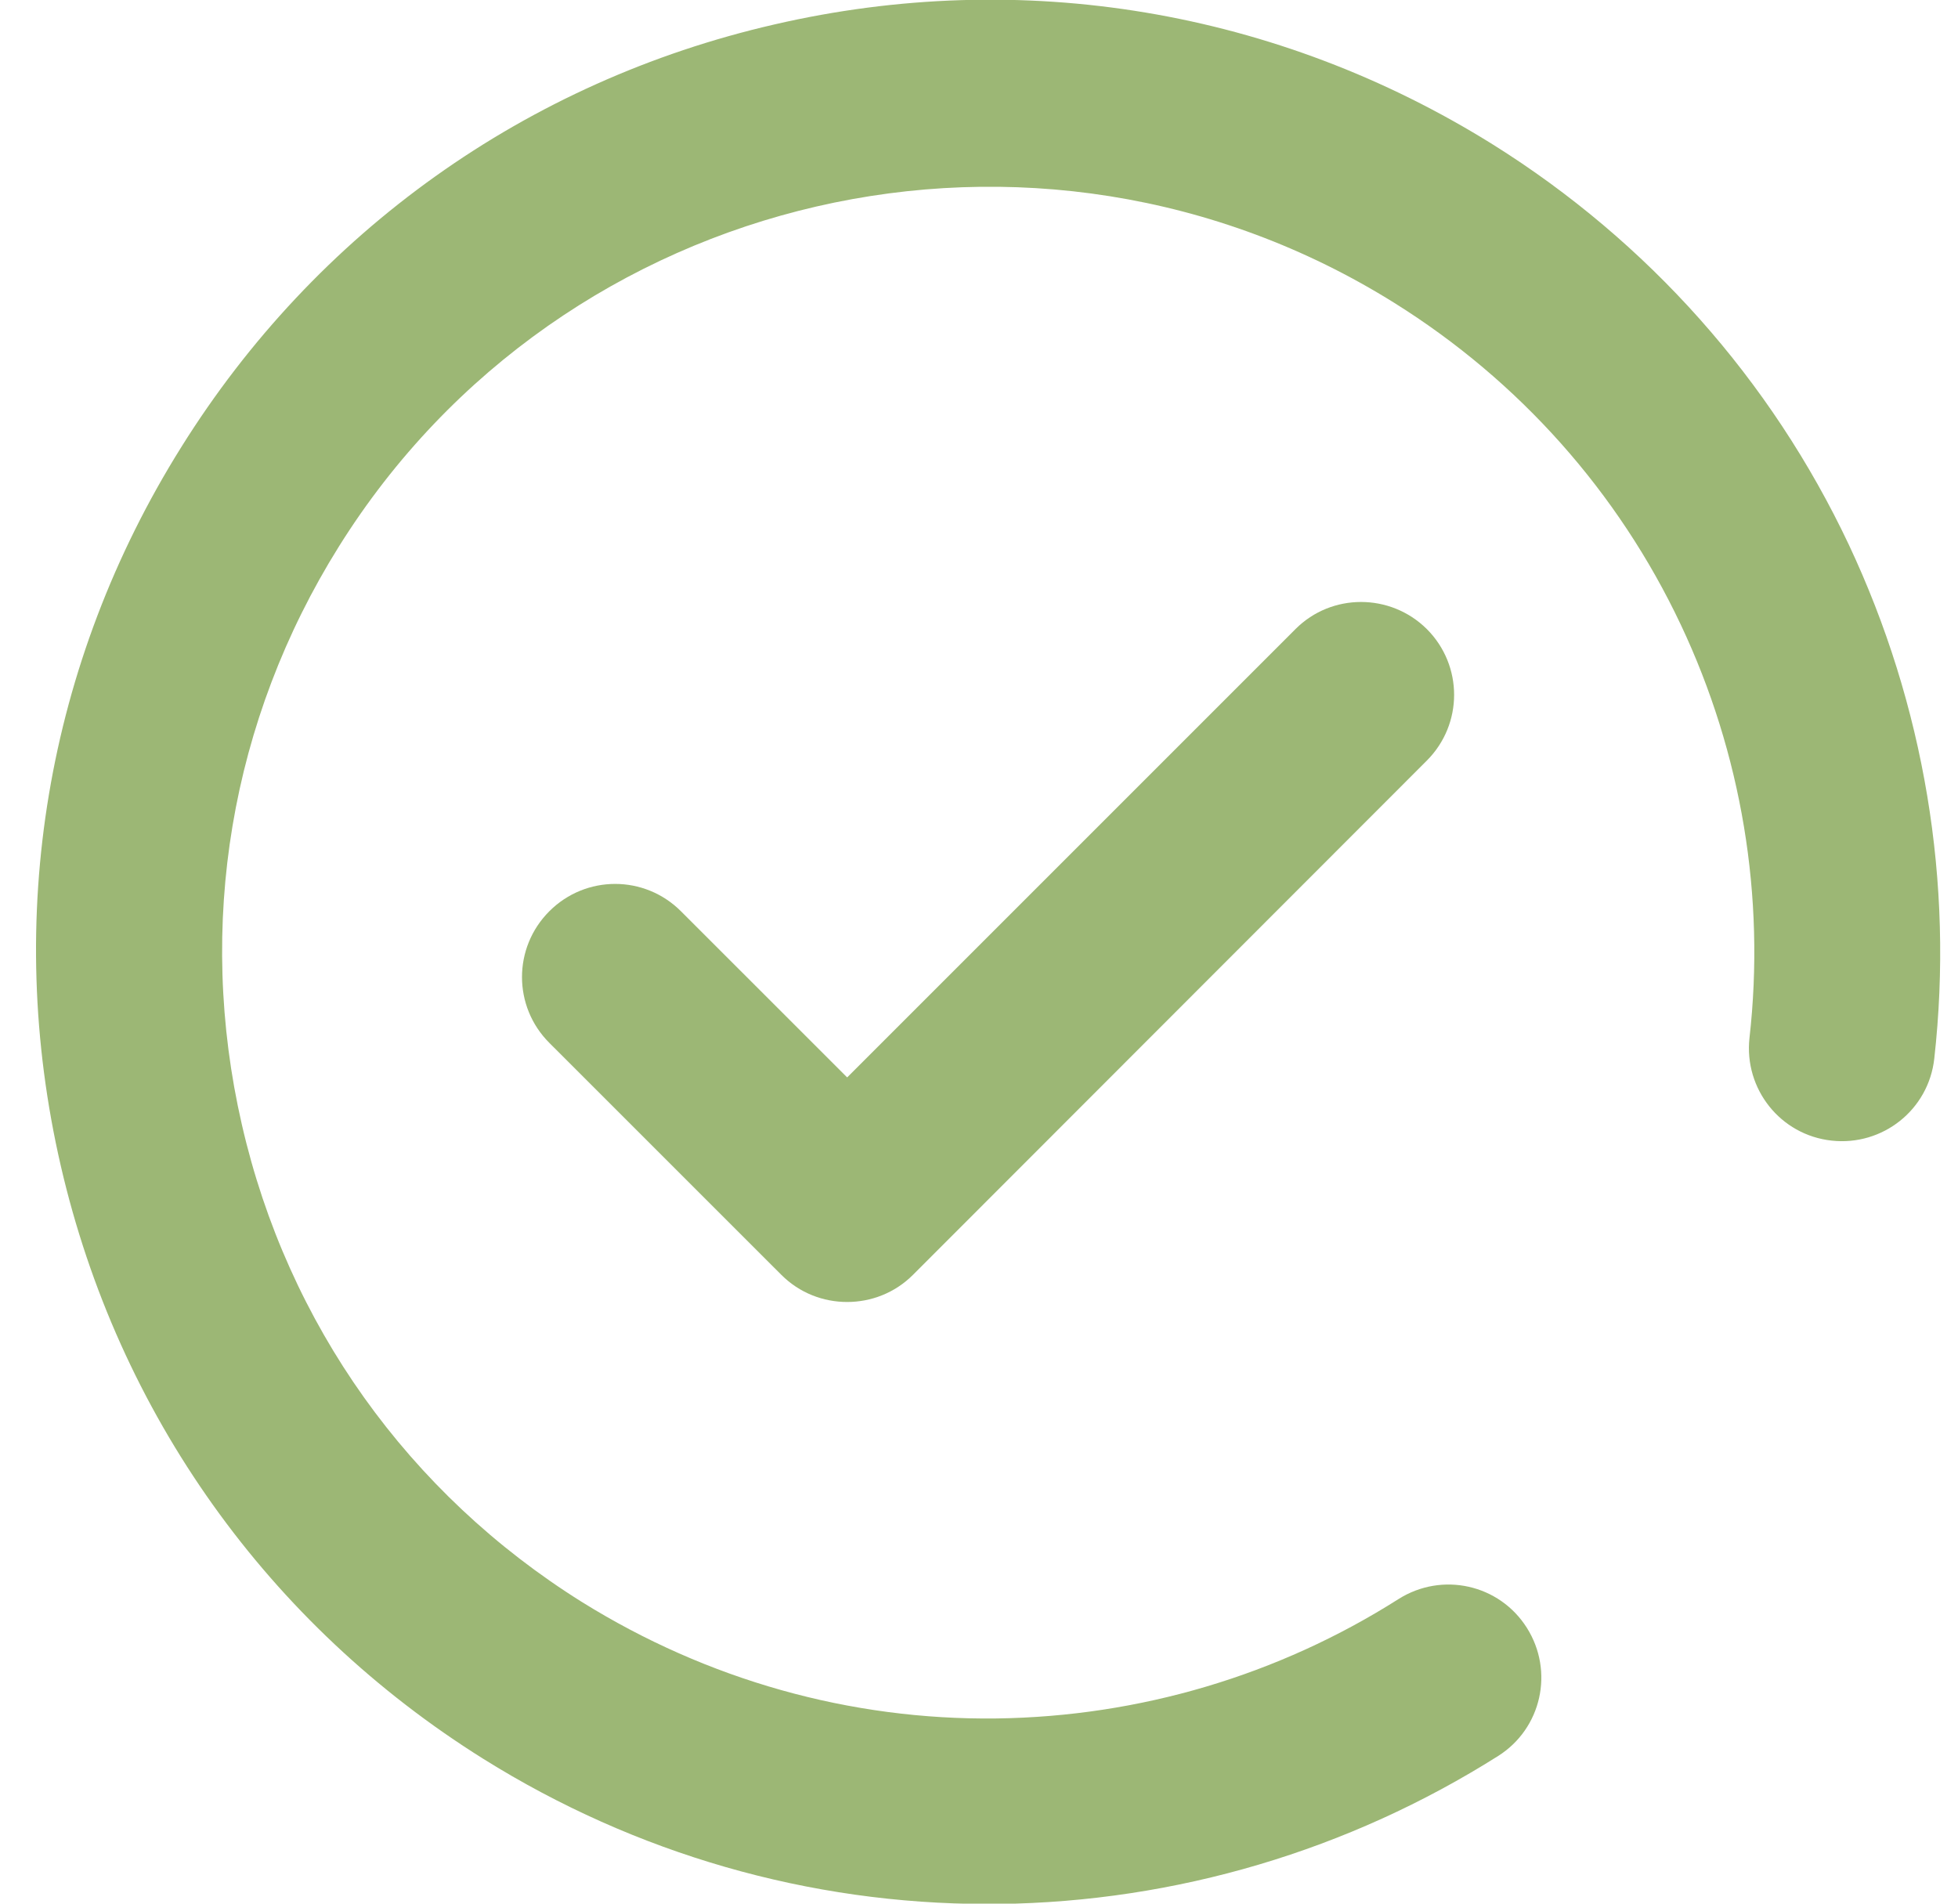
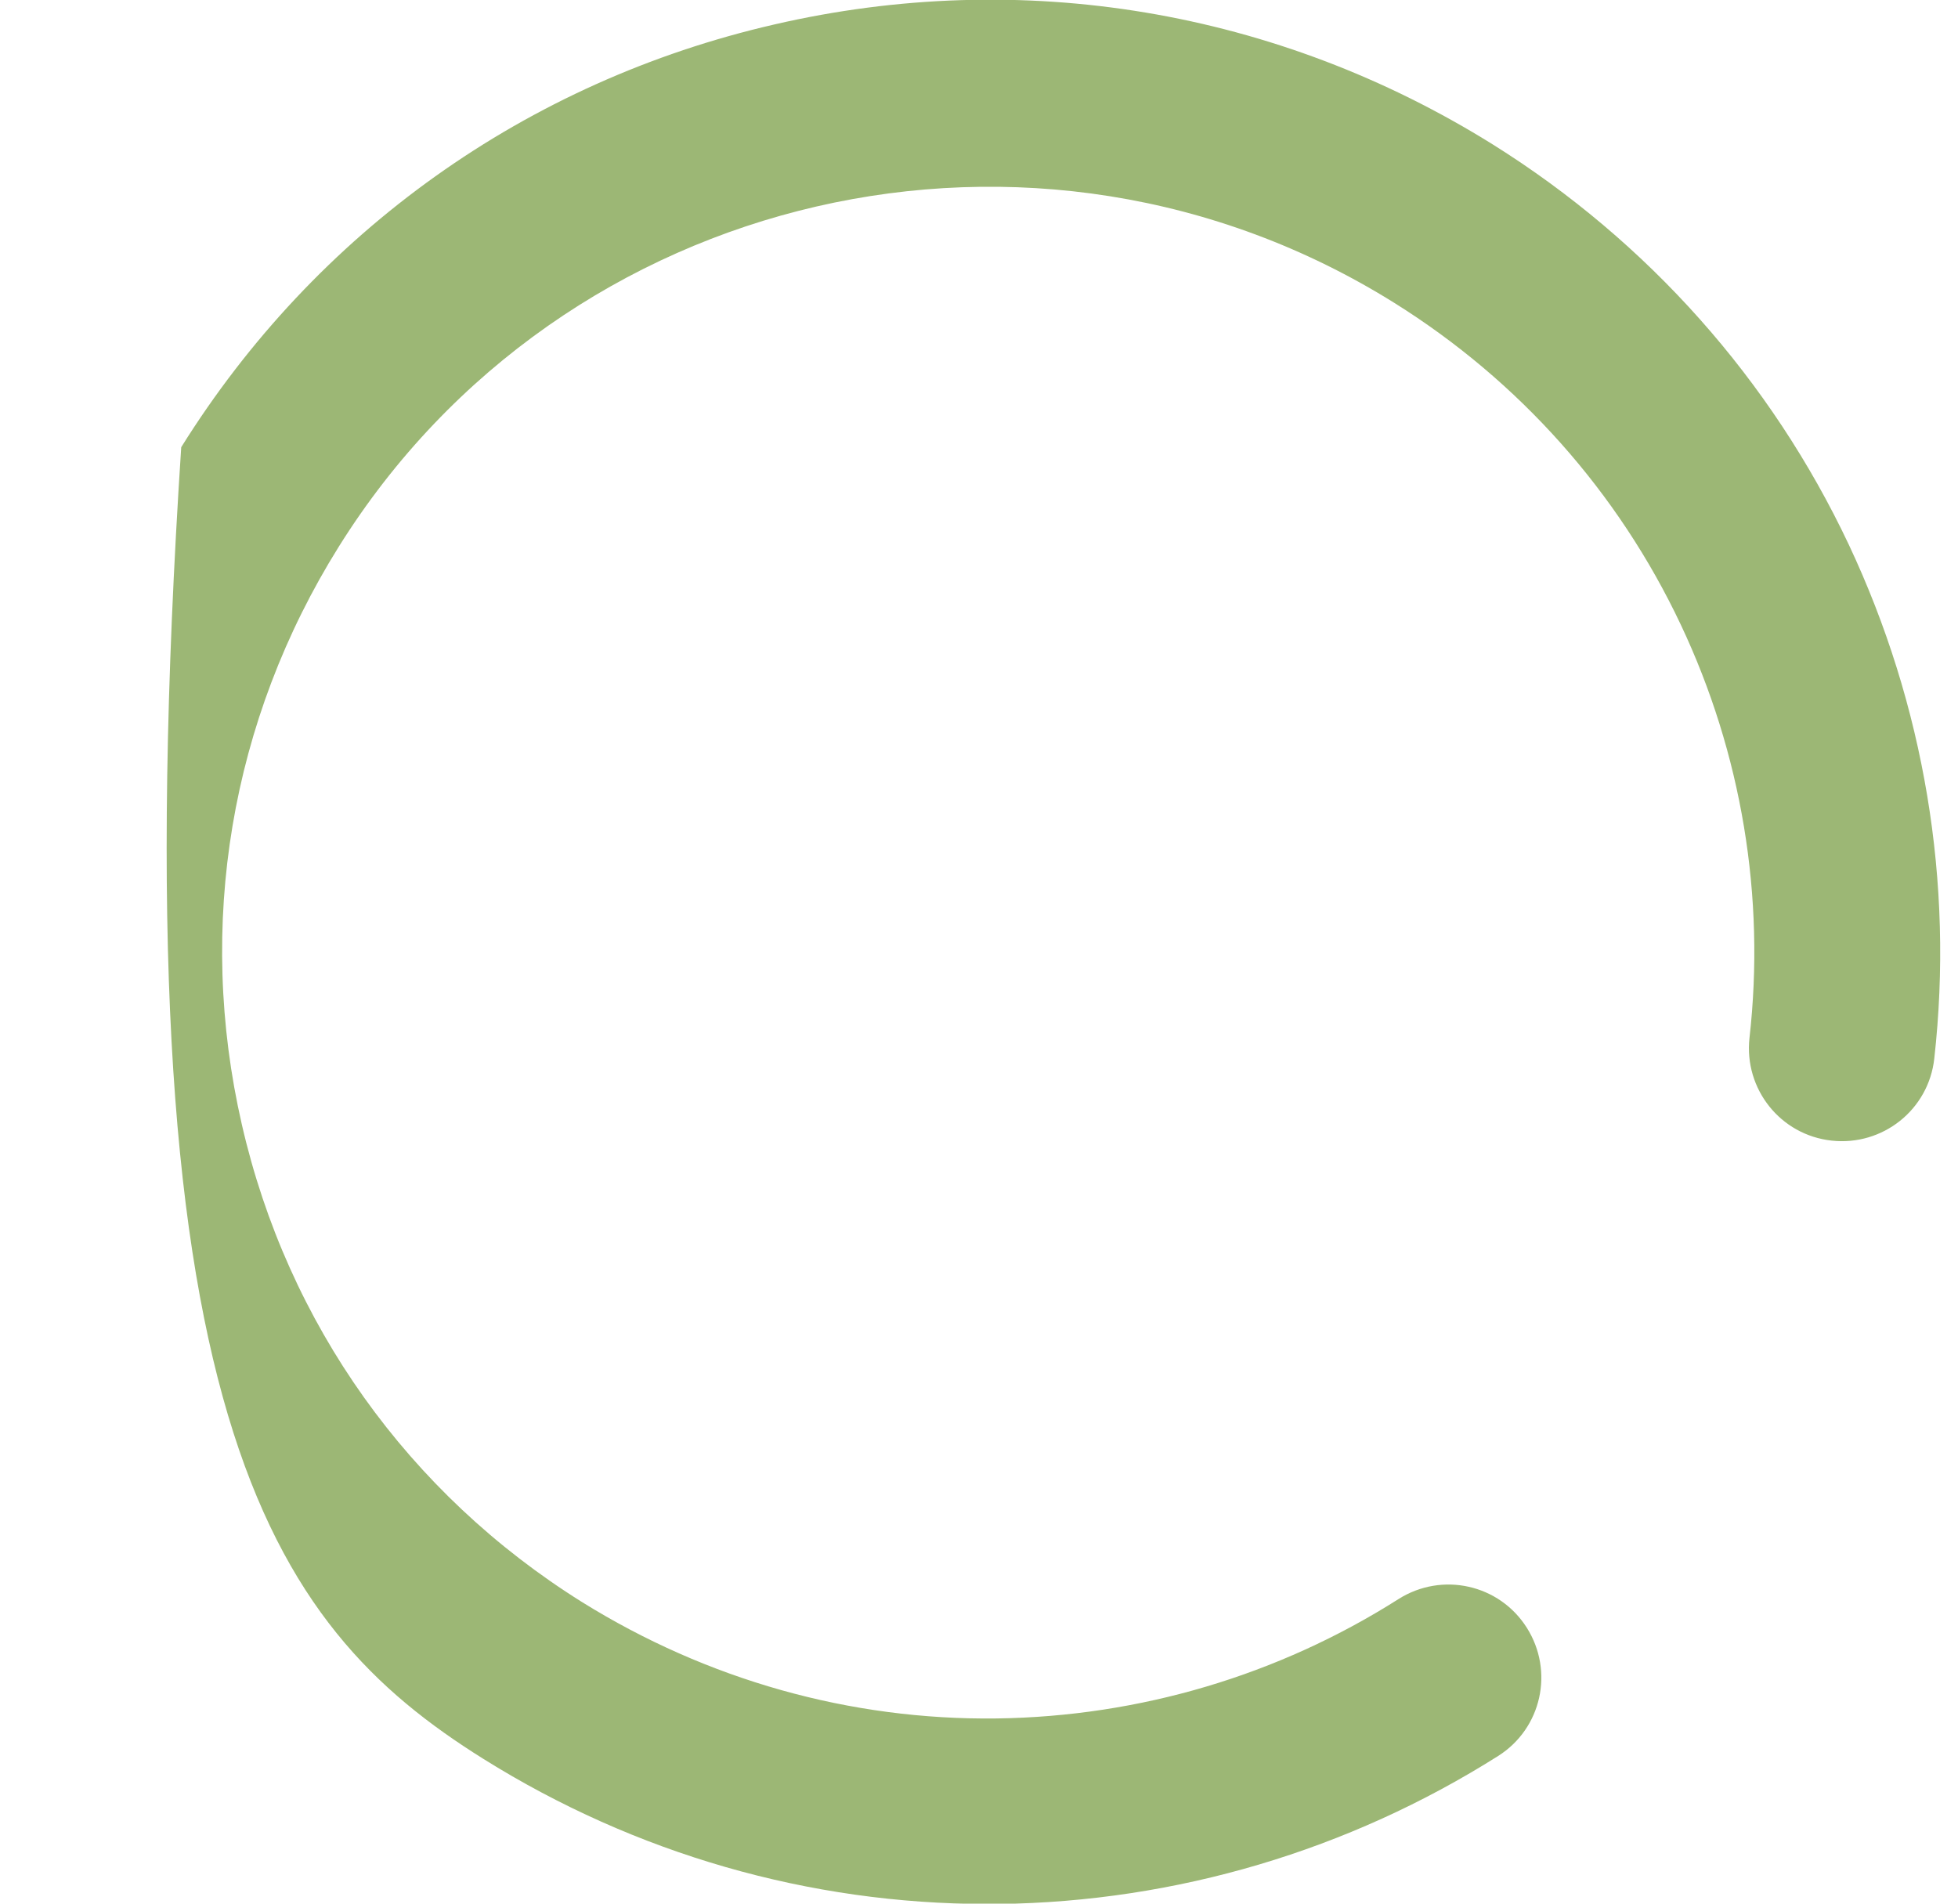
<svg xmlns="http://www.w3.org/2000/svg" width="36" height="35" viewBox="0 0 36 35" fill="none">
-   <path d="M33.992 10.013C32.563 6.985 30.3 4.442 27.45 2.658C23.485 0.183 18.788 -0.603 14.236 0.45C9.683 1.496 5.807 4.258 3.332 8.222C0.851 12.187 0.065 16.877 1.118 21.436C2.17 25.989 4.932 29.865 8.89 32.34C11.679 34.083 14.878 35.006 18.153 35.006H18.365C21.625 34.965 24.797 34.021 27.545 32.285C28.345 31.779 28.578 30.726 28.072 29.927C27.566 29.127 26.513 28.894 25.713 29.4C23.505 30.802 20.949 31.56 18.324 31.595C15.63 31.629 12.998 30.884 10.701 29.455C7.509 27.459 5.287 24.342 4.447 20.677C3.606 17.013 4.235 13.24 6.231 10.048C10.346 3.465 19.055 1.455 25.638 5.57C27.935 7.006 29.753 9.05 30.902 11.483C32.023 13.855 32.46 16.487 32.166 19.085C32.064 20.021 32.734 20.869 33.677 20.971C34.614 21.074 35.461 20.404 35.564 19.461C35.926 16.227 35.379 12.96 33.992 10.013Z" fill="#9CB775" />
-   <path d="M23.82 11.565L15.576 19.809L12.52 16.754C11.85 16.084 10.77 16.084 10.1 16.754C9.43 17.424 9.43 18.504 10.1 19.174L14.366 23.439C14.701 23.774 15.138 23.938 15.576 23.938C16.013 23.938 16.451 23.774 16.786 23.439L26.233 13.985C26.903 13.315 26.903 12.235 26.233 11.565C25.563 10.902 24.483 10.902 23.82 11.565Z" fill="#9CB775" />
+   <path d="M33.992 10.013C32.563 6.985 30.3 4.442 27.45 2.658C23.485 0.183 18.788 -0.603 14.236 0.45C9.683 1.496 5.807 4.258 3.332 8.222C2.17 25.989 4.932 29.865 8.89 32.34C11.679 34.083 14.878 35.006 18.153 35.006H18.365C21.625 34.965 24.797 34.021 27.545 32.285C28.345 31.779 28.578 30.726 28.072 29.927C27.566 29.127 26.513 28.894 25.713 29.4C23.505 30.802 20.949 31.56 18.324 31.595C15.63 31.629 12.998 30.884 10.701 29.455C7.509 27.459 5.287 24.342 4.447 20.677C3.606 17.013 4.235 13.24 6.231 10.048C10.346 3.465 19.055 1.455 25.638 5.57C27.935 7.006 29.753 9.05 30.902 11.483C32.023 13.855 32.46 16.487 32.166 19.085C32.064 20.021 32.734 20.869 33.677 20.971C34.614 21.074 35.461 20.404 35.564 19.461C35.926 16.227 35.379 12.96 33.992 10.013Z" fill="#9CB775" />
</svg>